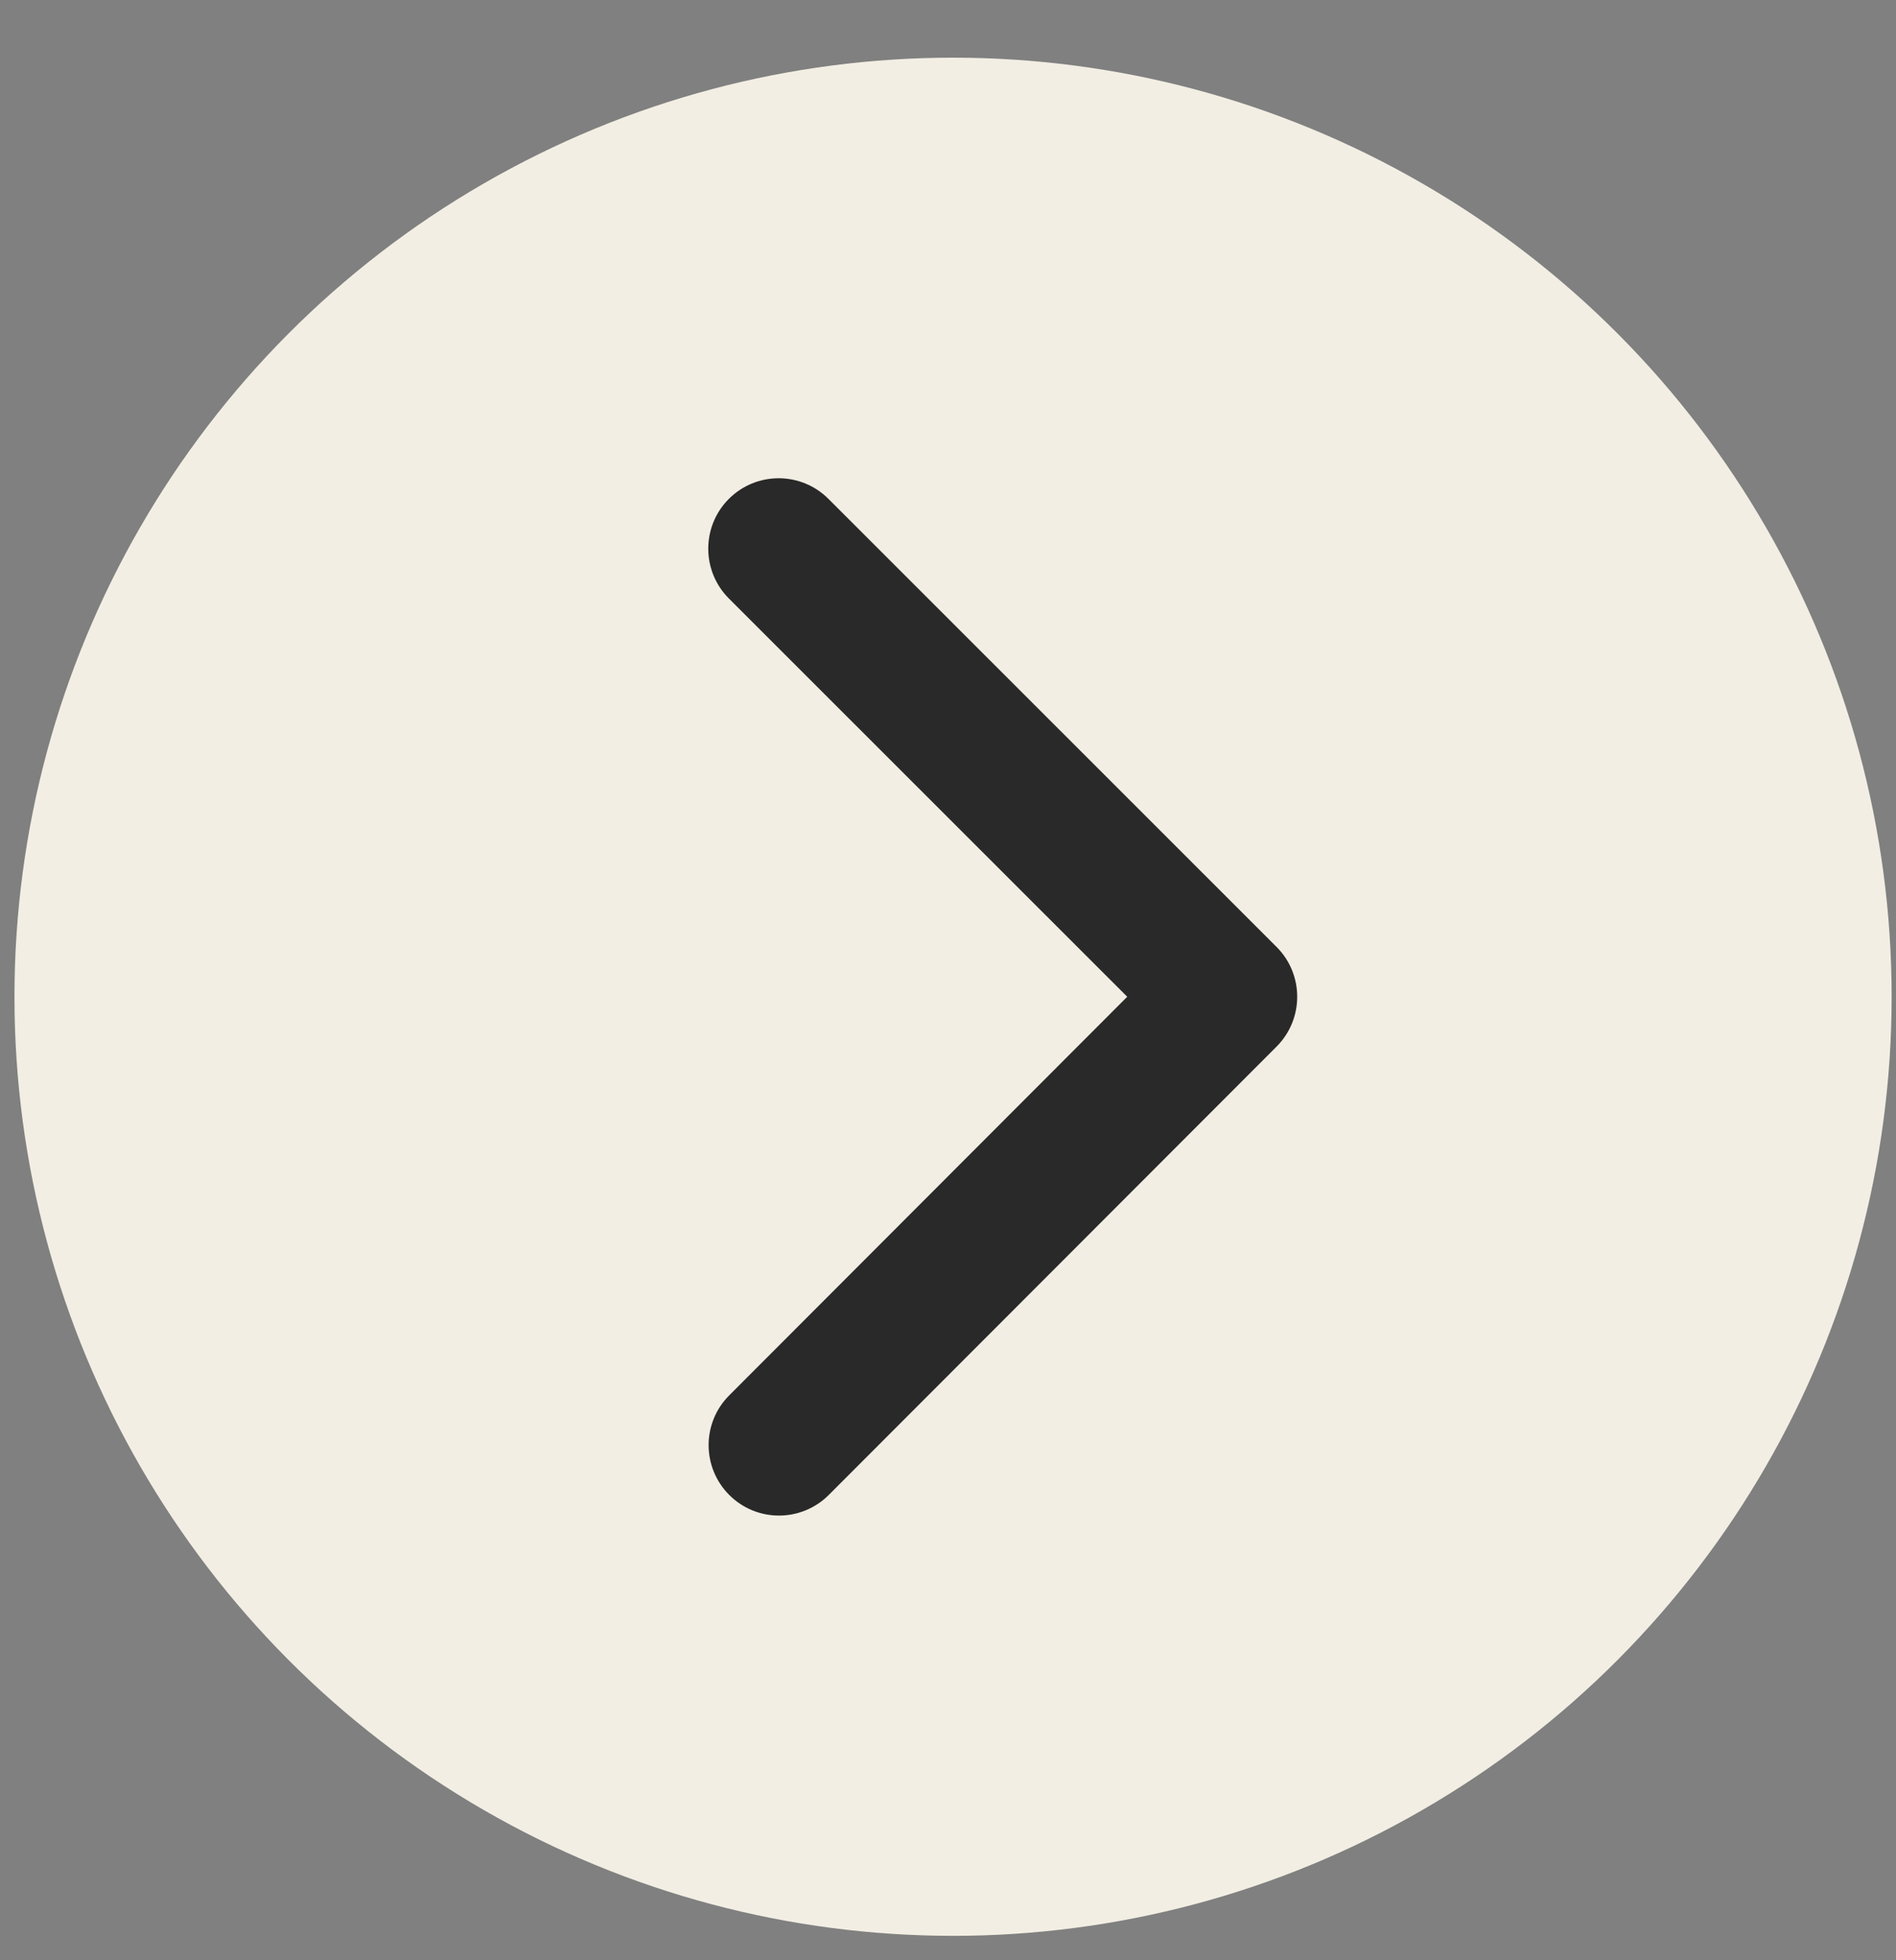
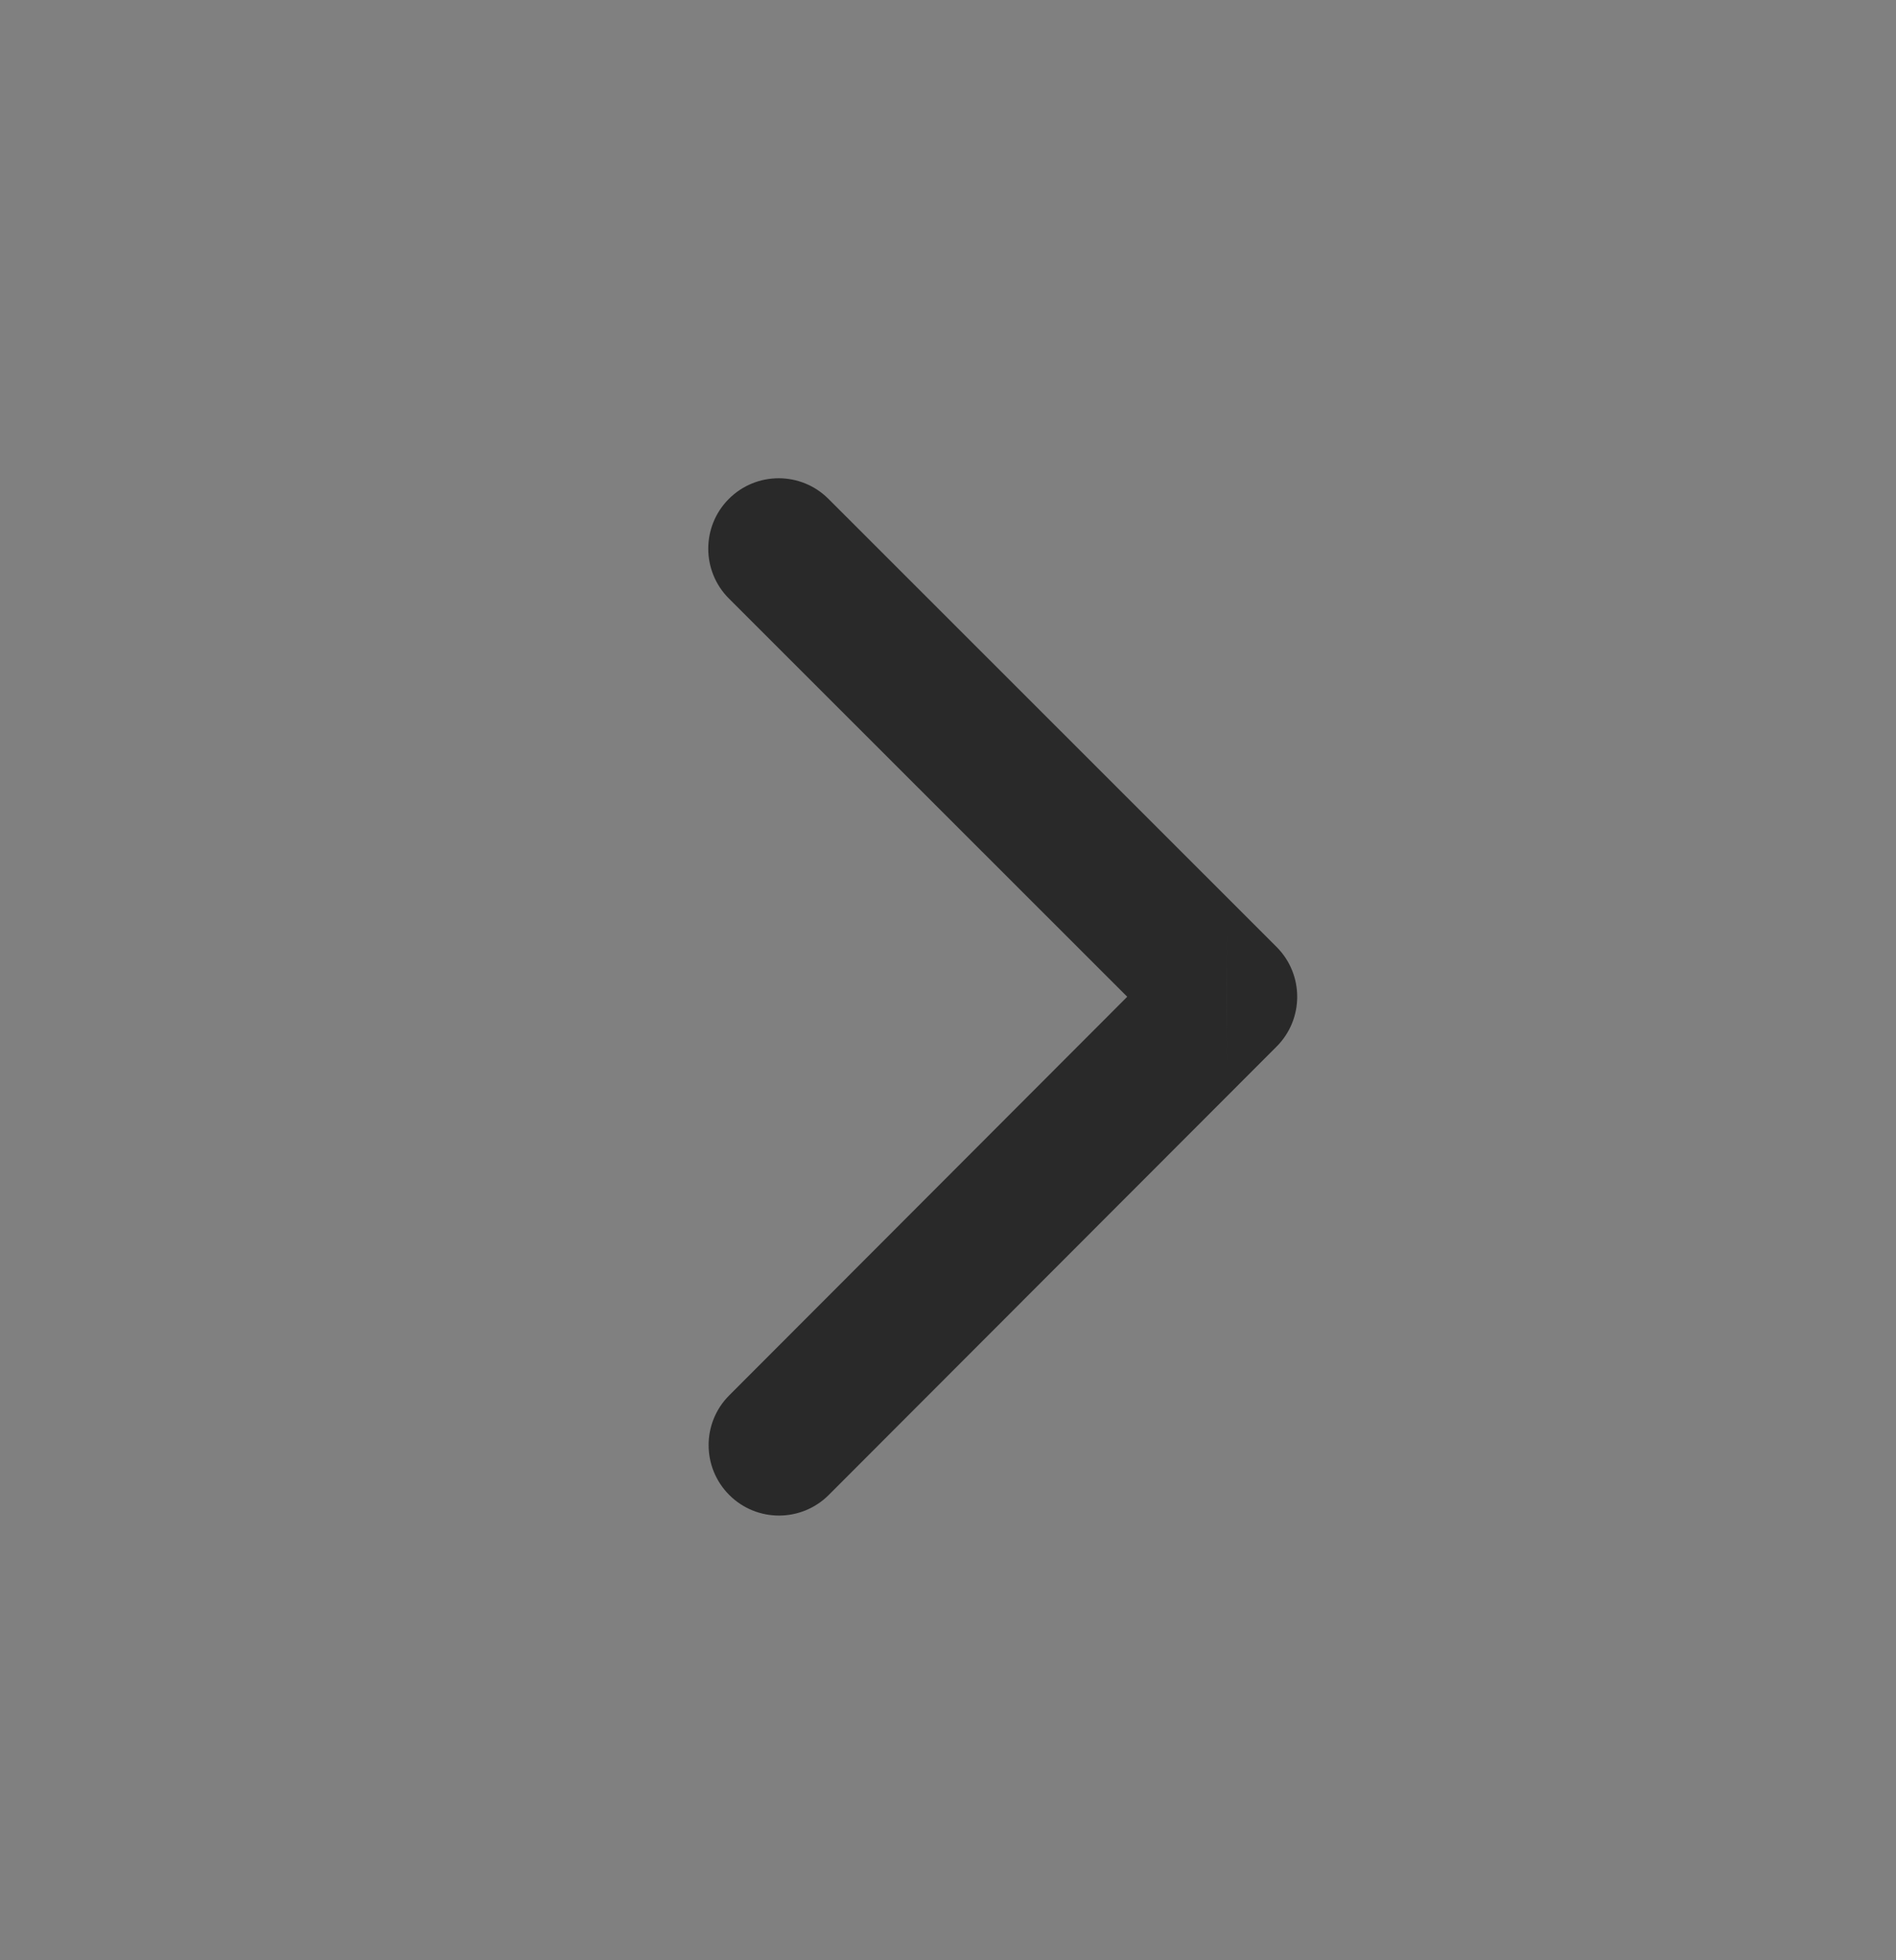
<svg xmlns="http://www.w3.org/2000/svg" width="30" height="31" viewBox="0 0 30 31" fill="none">
  <rect x="0" y="0" width="30" height="31" fill="#808080" stroke="none" />
-   <circle cx="15.08" cy="15.763" r="14.851" fill="#F2EEE3" />
-   <path d="M20.2 16.55C20.634 16.115 20.634 15.41 20.199 14.975L13.108 7.889C12.672 7.454 11.967 7.455 11.532 7.89C11.098 8.325 11.098 9.03 11.533 9.465L17.836 15.763L11.538 22.067C11.103 22.502 11.104 23.207 11.539 23.642C11.974 24.077 12.679 24.076 13.114 23.641L20.2 16.55ZM19.412 15.763L19.412 16.877L19.412 16.877L19.412 15.763L19.411 14.649L19.411 14.649L19.412 15.763Z" fill="#292929" />
+   <path d="M20.2 16.55C20.634 16.115 20.634 15.41 20.199 14.975L13.108 7.889C12.672 7.454 11.967 7.455 11.532 7.89C11.098 8.325 11.098 9.03 11.533 9.465L17.836 15.763L11.538 22.067C11.103 22.502 11.104 23.207 11.539 23.642C11.974 24.077 12.679 24.076 13.114 23.641L20.2 16.55ZM19.412 15.763L19.412 16.877L19.412 16.877L19.411 14.649L19.411 14.649L19.412 15.763Z" fill="#292929" />
</svg>